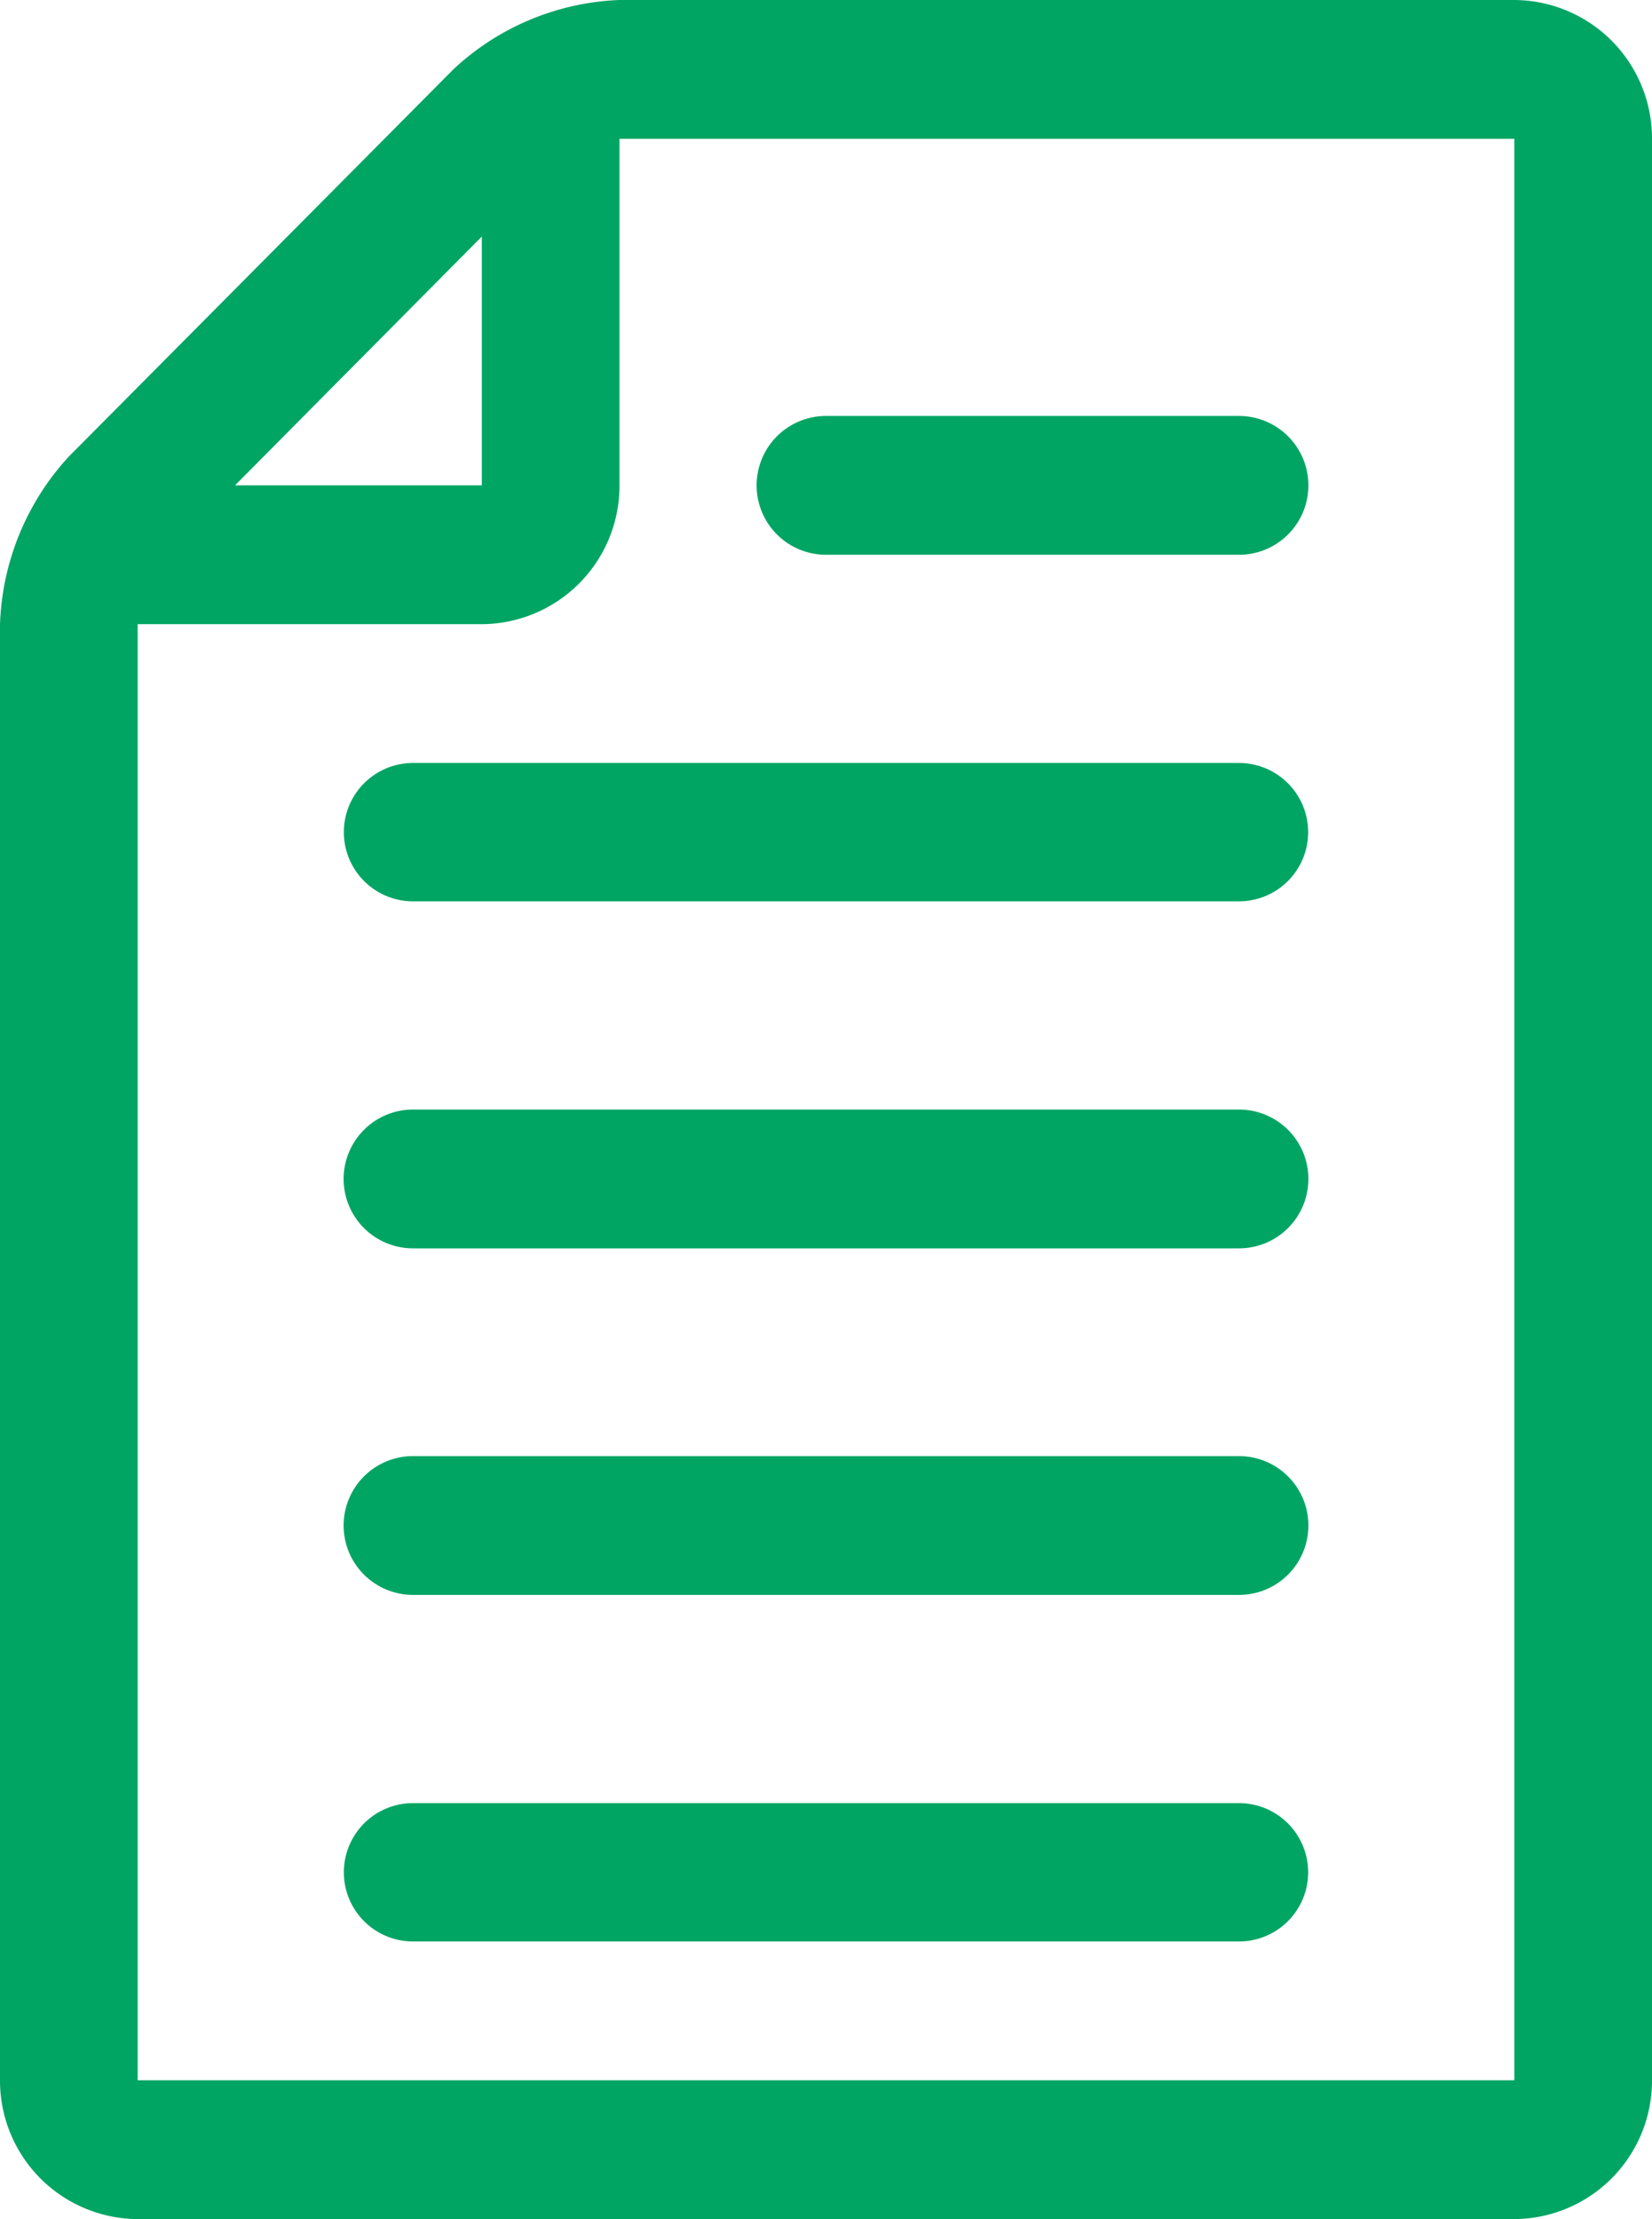
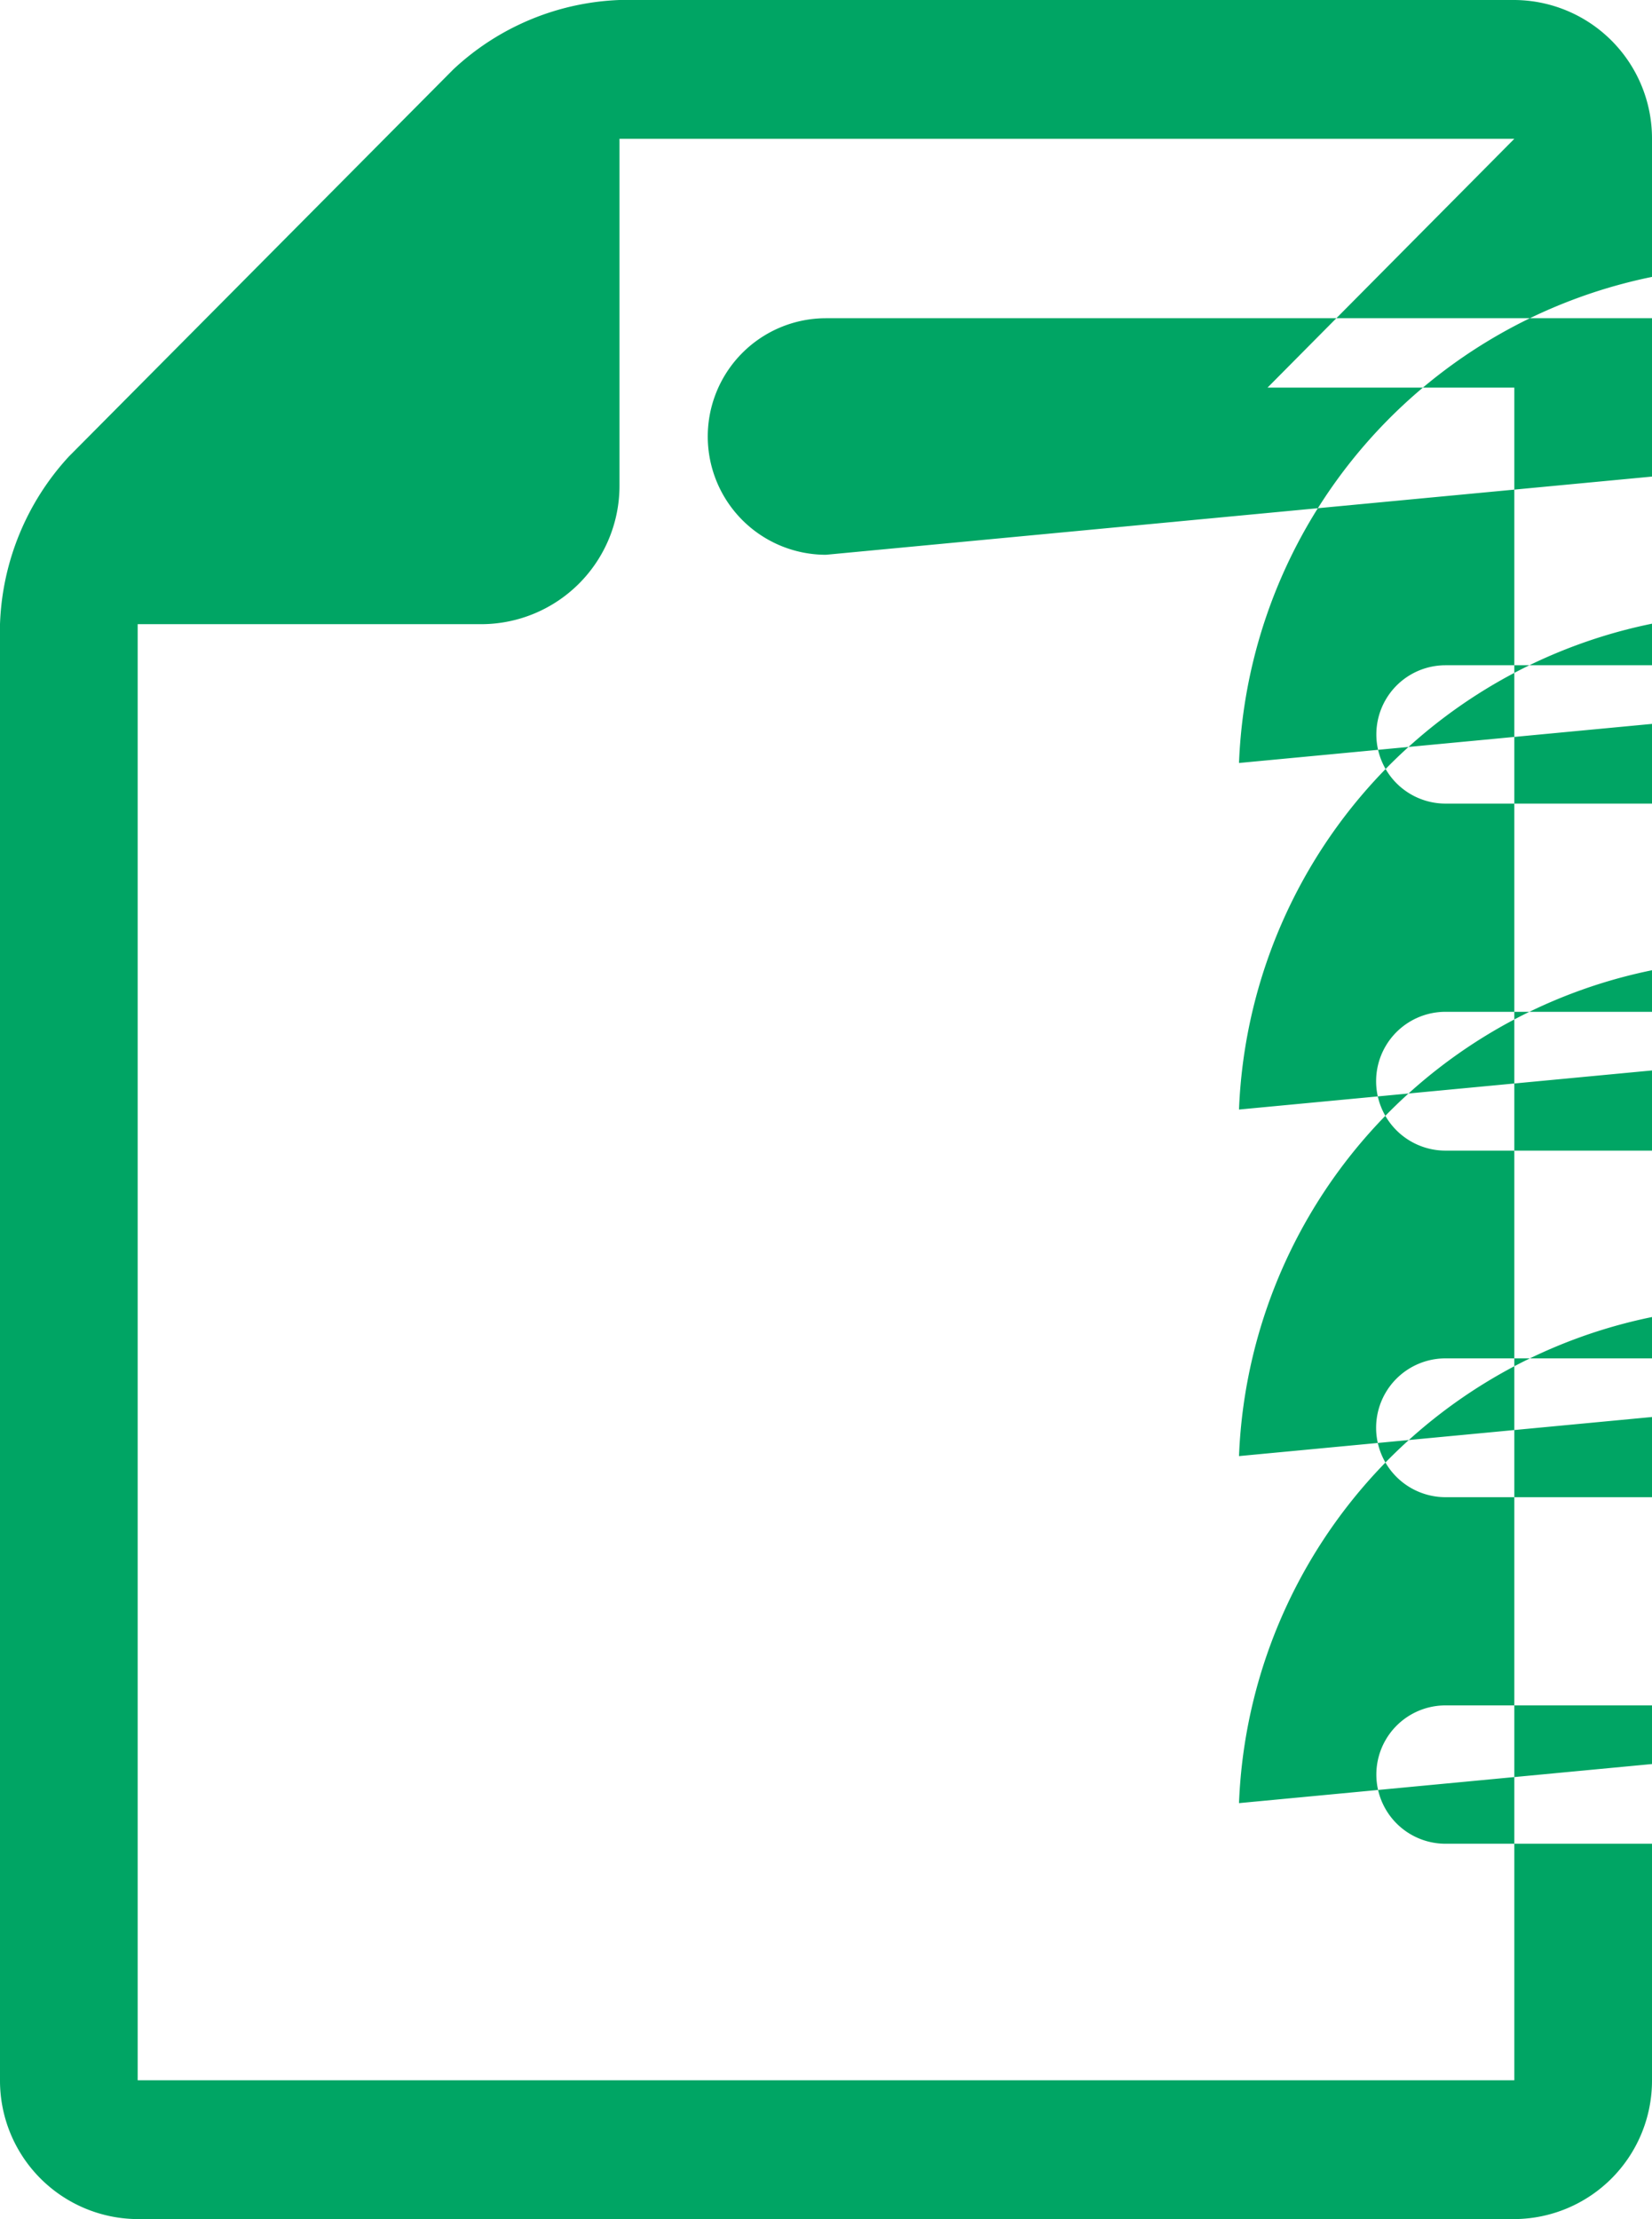
<svg xmlns="http://www.w3.org/2000/svg" id="shape02.svg" width="35" height="47" viewBox="0 0 35 47">
  <defs>
    <style>
      .cls-1 {
        fill: #00a564;
        fill-rule: evenodd;
      }
    </style>
  </defs>
-   <path id="シェイプ_31" data-name="シェイプ 31" class="cls-1" d="M469.083,1303a2.932,2.932,0,0,0,2.917-2.94v-41.12a2.932,2.932,0,0,0-2.917-2.94H450.125a5.454,5.454,0,0,0-3.521,1.47l-8.146,8.2a5.518,5.518,0,0,0-1.458,3.55v30.84a2.932,2.932,0,0,0,2.917,2.94h29.166Zm0-44.06v41.12H439.917v-30.84h7.291a2.932,2.932,0,0,0,2.917-2.94v-7.34h18.958Zm-21.875,2.07v5.27h-5.229Zm7.292,6.74h8.75a1.47,1.47,0,0,0,0-2.94H454.5A1.47,1.47,0,0,0,454.5,1267.75Zm8.75,4.41h-17.5a1.465,1.465,0,0,0,0,2.93h17.5A1.465,1.465,0,0,0,463.25,1272.16Zm0,7.34h-17.5a1.47,1.47,0,0,0,0,2.94h17.5A1.47,1.47,0,0,0,463.25,1279.5Zm0,7.34h-17.5a1.47,1.47,0,0,0,0,2.94h17.5A1.47,1.47,0,0,0,463.25,1286.84Zm0,7.35h-17.5a1.465,1.465,0,0,0,0,2.93h17.5A1.465,1.465,0,0,0,463.25,1294.19Z" transform="translate(-437 -1256)" />
+   <path id="シェイプ_31" data-name="シェイプ 31" class="cls-1" d="M469.083,1303a2.932,2.932,0,0,0,2.917-2.94v-41.12a2.932,2.932,0,0,0-2.917-2.94H450.125a5.454,5.454,0,0,0-3.521,1.47l-8.146,8.2a5.518,5.518,0,0,0-1.458,3.55v30.84a2.932,2.932,0,0,0,2.917,2.94h29.166Zm0-44.06v41.12H439.917v-30.84h7.291a2.932,2.932,0,0,0,2.917-2.94v-7.34h18.958Zv5.27h-5.229Zm7.292,6.74h8.75a1.47,1.47,0,0,0,0-2.94H454.5A1.47,1.47,0,0,0,454.5,1267.75Zm8.75,4.41h-17.5a1.465,1.465,0,0,0,0,2.93h17.5A1.465,1.465,0,0,0,463.25,1272.16Zm0,7.34h-17.5a1.47,1.47,0,0,0,0,2.94h17.5A1.47,1.47,0,0,0,463.25,1279.5Zm0,7.34h-17.5a1.47,1.47,0,0,0,0,2.94h17.5A1.47,1.47,0,0,0,463.25,1286.84Zm0,7.35h-17.5a1.465,1.465,0,0,0,0,2.93h17.5A1.465,1.465,0,0,0,463.25,1294.19Z" transform="translate(-437 -1256)" />
</svg>